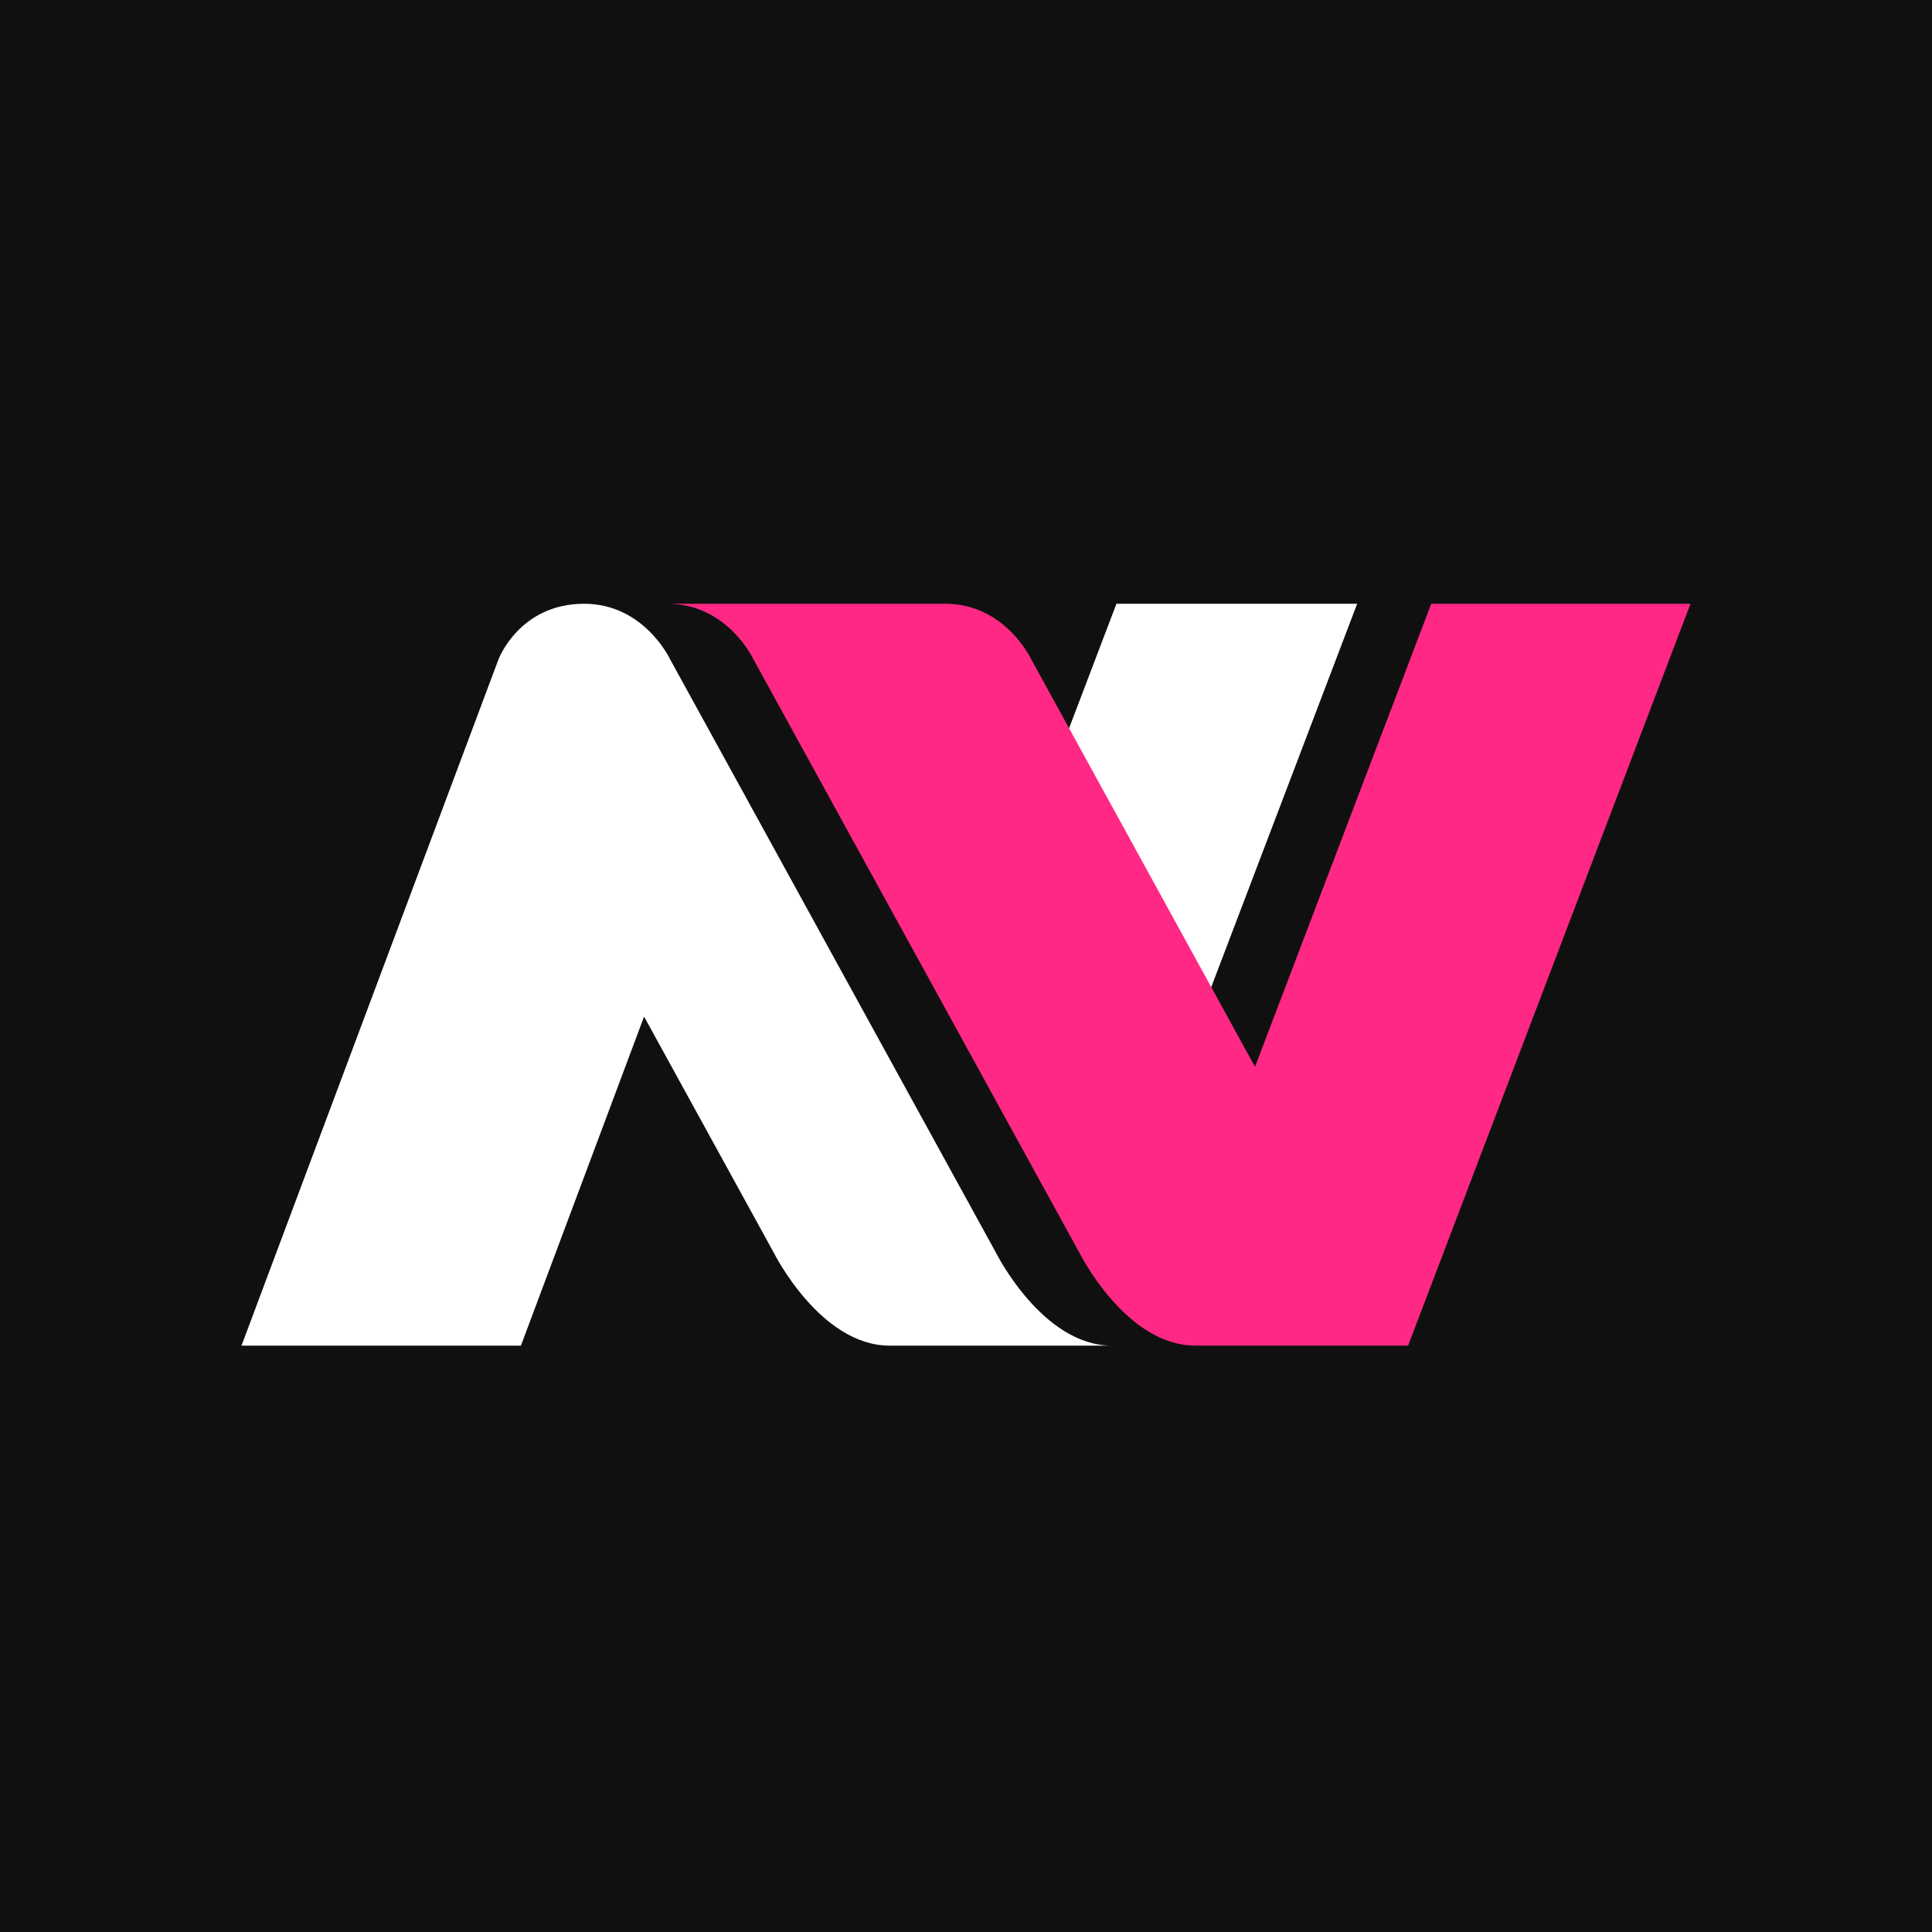
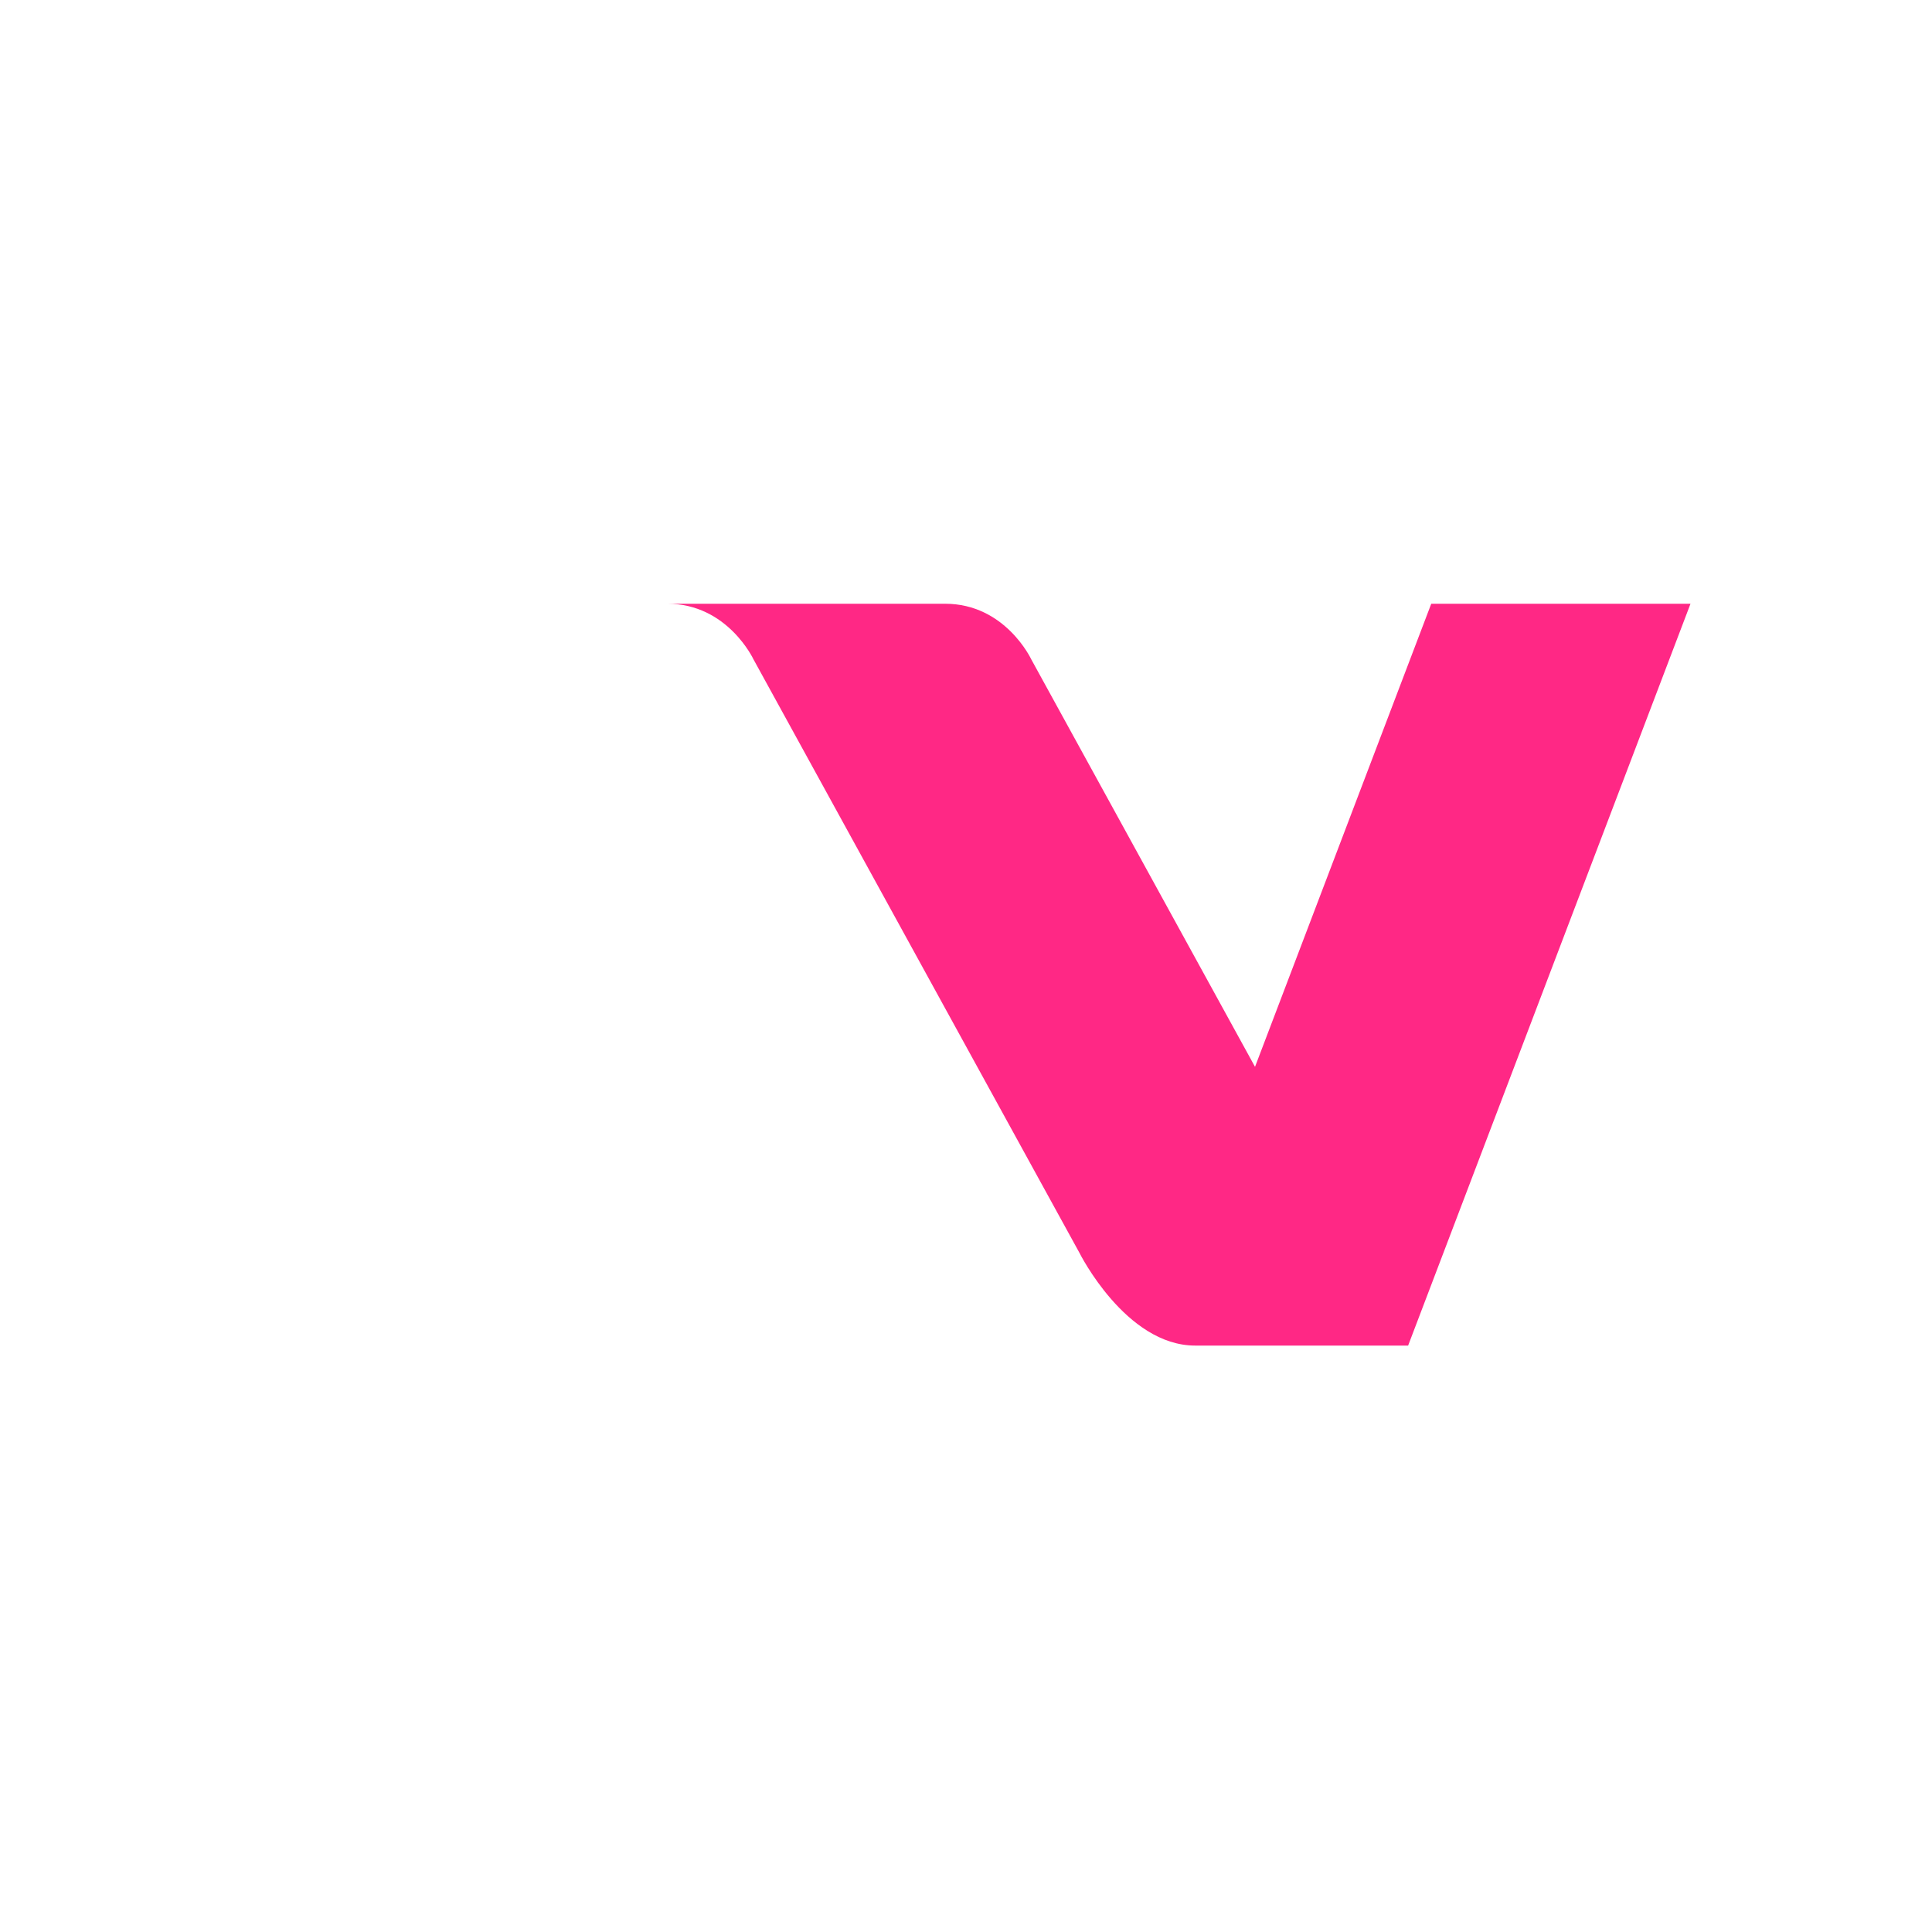
<svg xmlns="http://www.w3.org/2000/svg" width="32" height="32" viewBox="0 0 32 32" fill="none">
-   <rect width="32" height="32" fill="#101010" />
  <path fill-rule="evenodd" clip-rule="evenodd" d="M22.479 10H18.492L17.032 13.835L19.322 18.294L22.479 10ZM4 22.288H8.628L10.668 16.838L12.818 20.752C12.818 20.752 13.585 22.288 14.735 22.288H18.415C17.265 22.288 16.498 20.752 16.498 20.752L12.161 12.853L11.1 10.922C11.1 10.922 10.671 10 9.674 10C8.601 10 8.256 10.922 8.256 10.922L4 22.288Z" fill="white" />
  <path d="M11.054 10C12.051 10 12.48 10.921 12.48 10.921L17.879 20.751C17.879 20.751 18.645 22.287 19.796 22.287H23.323L28 10H23.706L20.787 17.67L17.081 10.921C17.081 10.921 16.652 10 15.655 10H11.054Z" fill="#FF2885" />
</svg>